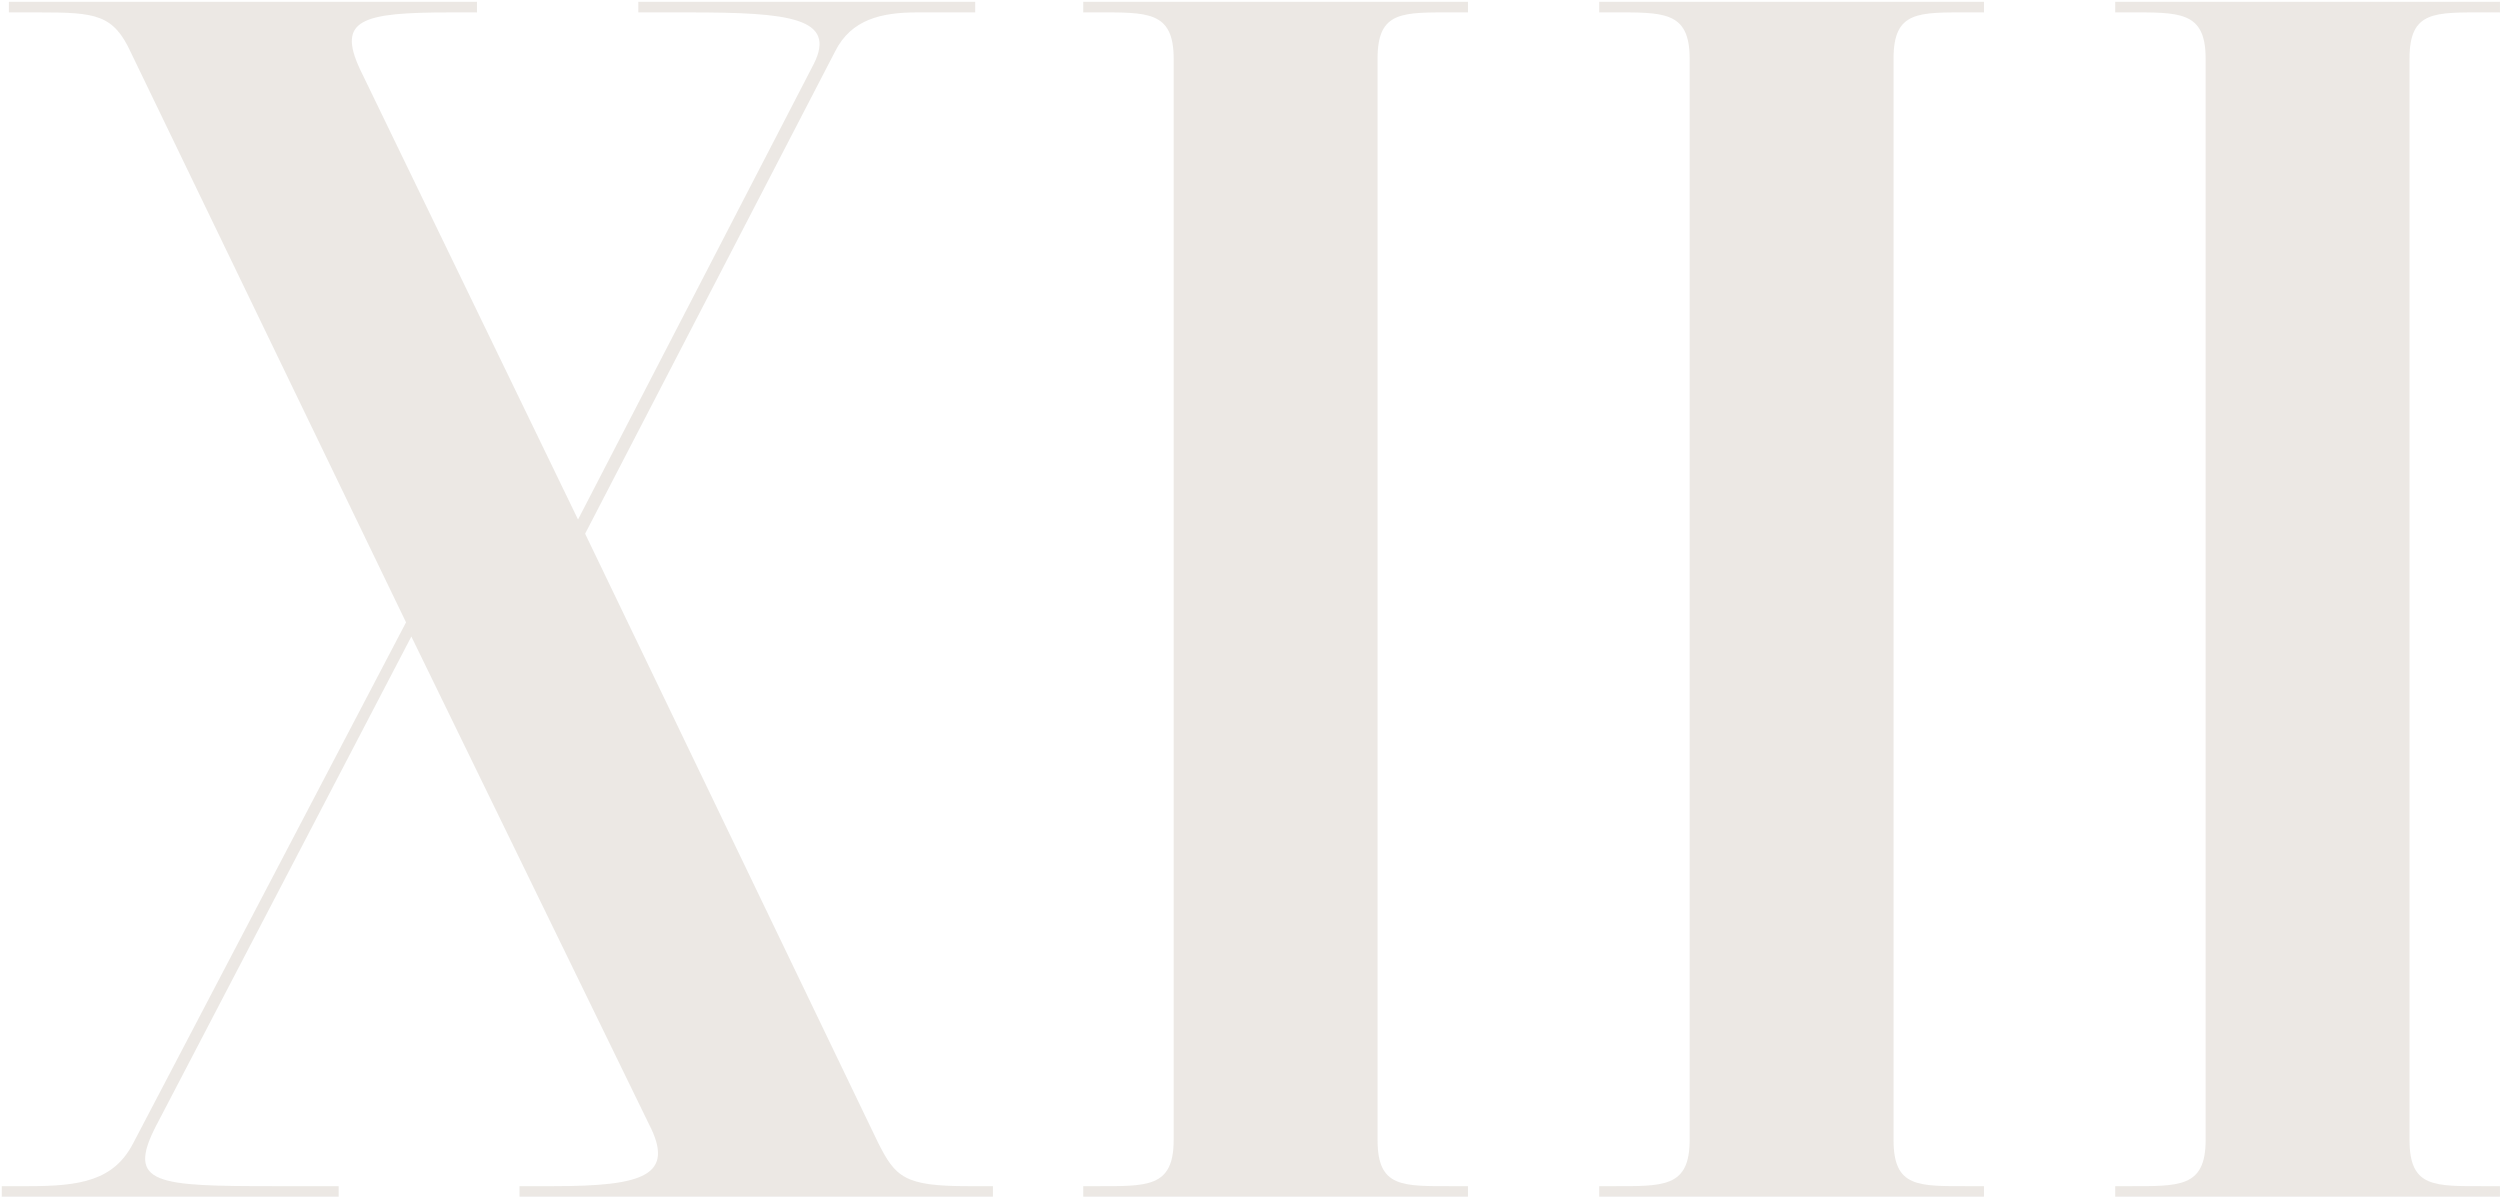
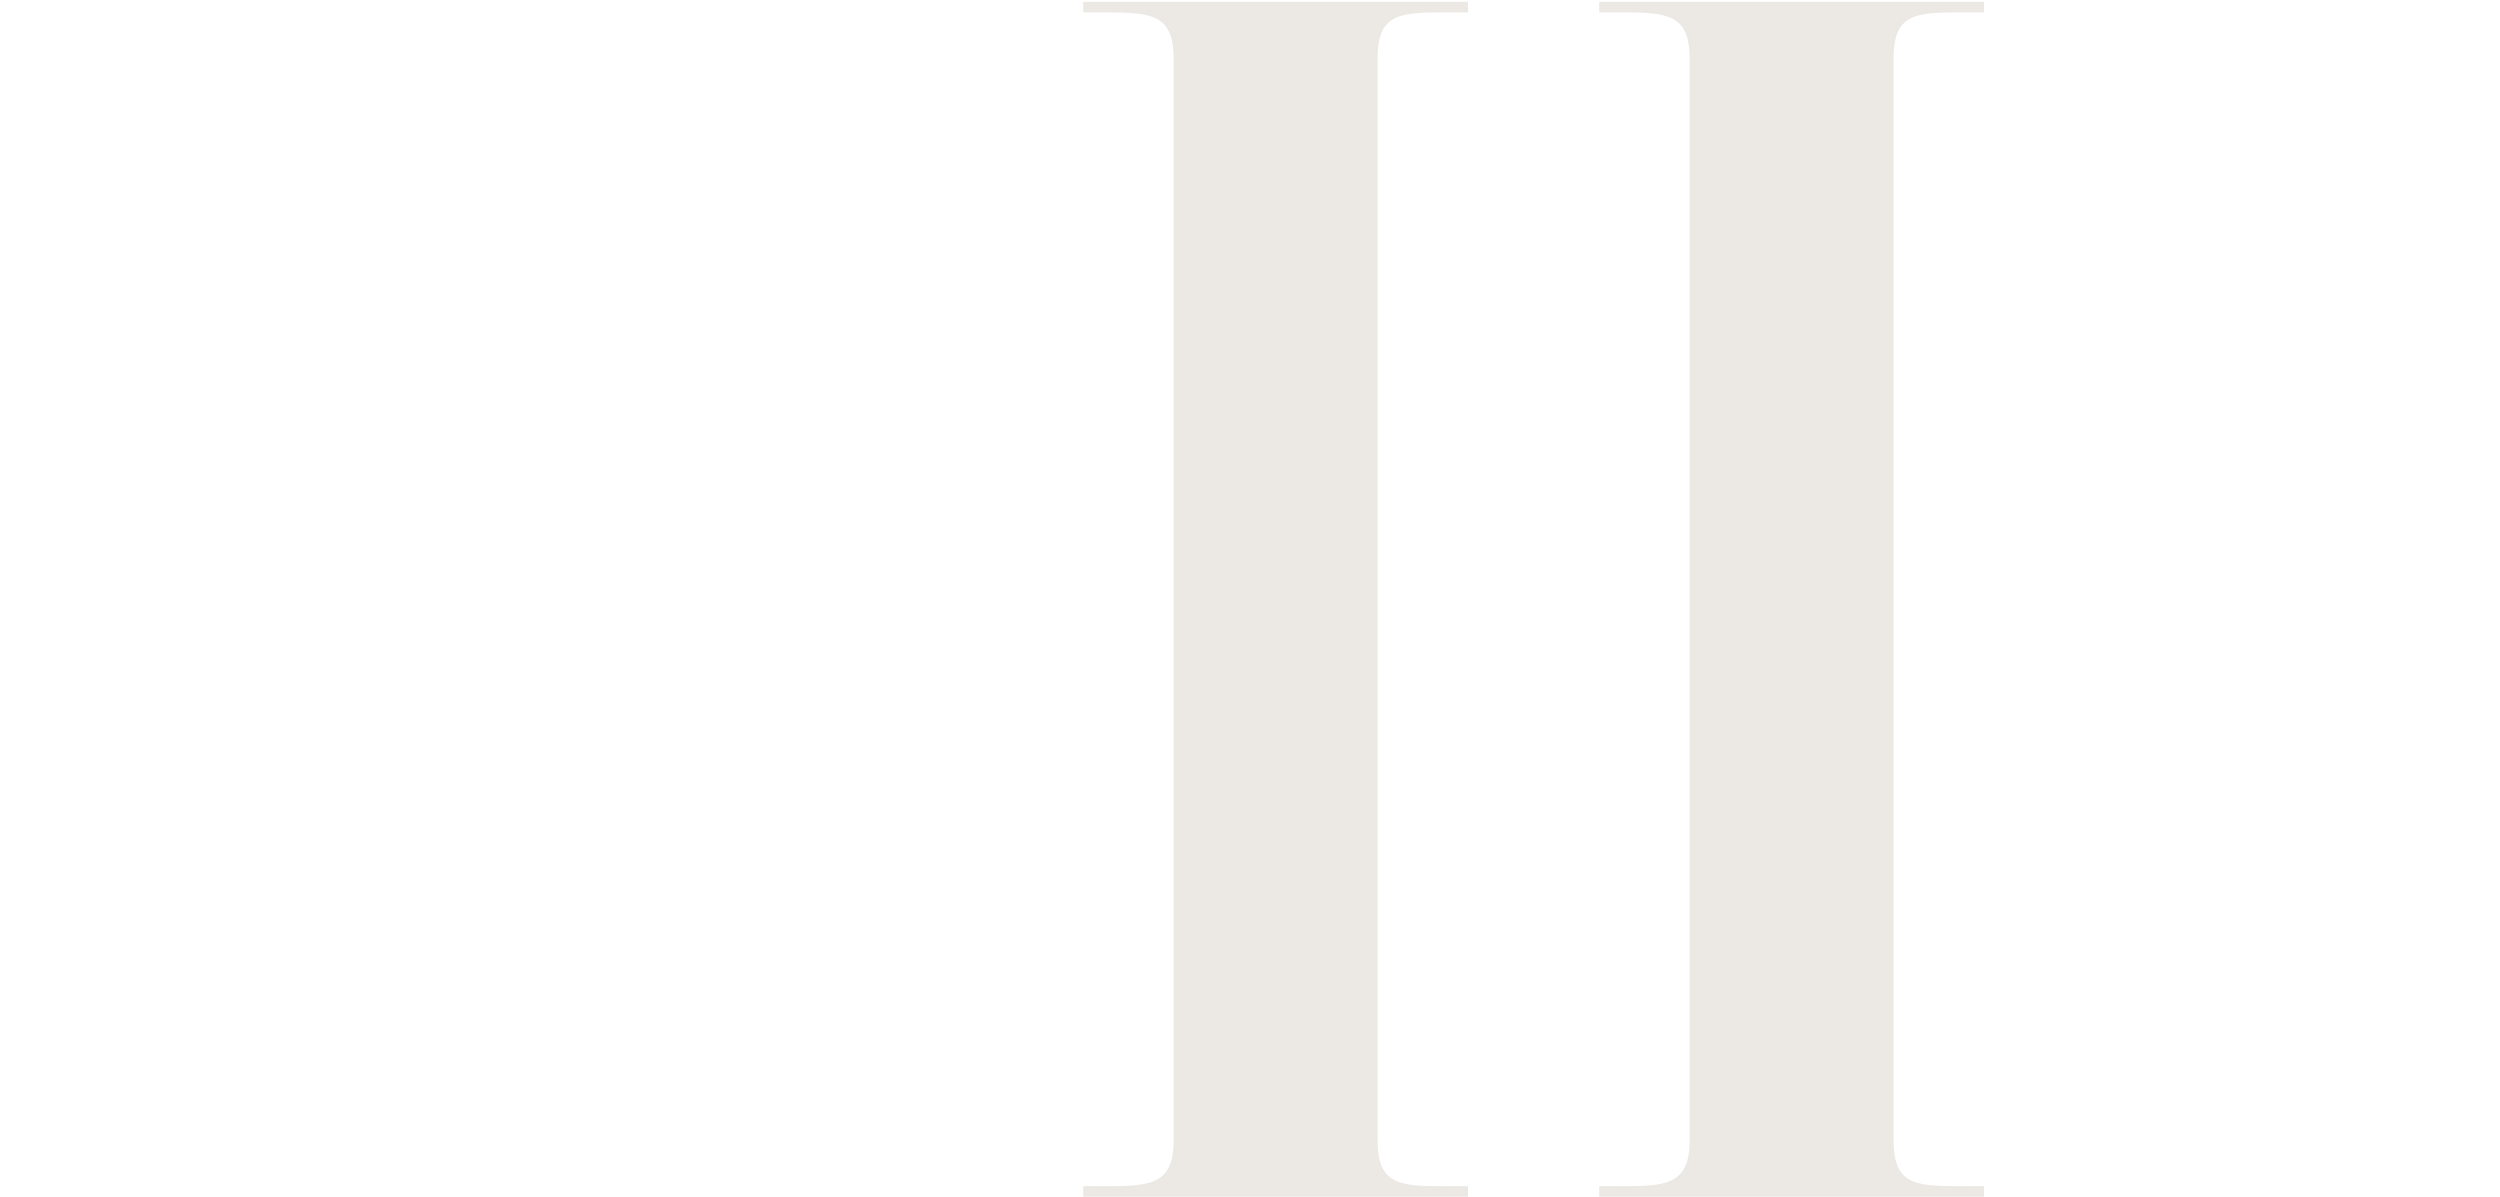
<svg xmlns="http://www.w3.org/2000/svg" width="1128" height="540" viewBox="0 0 1128 540" fill="none">
  <g opacity="0.2">
-     <path d="M264.006 240.8L396.006 515.2C404.006 531.2 408.006 535.2 436.806 535.2H448.006V540H234.406V535.2H249.606C290.406 535.2 304.806 530.4 292.806 507.2L185.606 287.2L70.406 508C56.806 534.4 70.406 535.2 124.006 535.2H152.806V540H0.806V535.2H12.806C36.006 535.2 51.206 532.8 60.006 516L183.206 280.8L59.206 24C51.206 6.4 43.206 5.6 17.606 5.6H4.006V0.8H215.206V5.6H203.206C163.206 5.6 152.006 8.8 162.406 31.2L260.806 234.4L367.206 28.8C377.606 8 356.006 5.6 311.206 5.6H288.006V0.8H440.006V5.6H413.606C397.606 5.6 384.006 8.8 376.806 23.2L264.006 240.8Z" fill="#9E8D79" />
    <path d="M662.356 5.6H655.956C632.756 5.6 621.556 4.8 621.556 26.4V514.4C621.556 536 632.756 535.2 655.956 535.2H662.356V540H488.756V535.2H494.356C517.556 535.2 529.556 536 529.556 514.4V26.4C529.556 4.8 517.556 5.6 494.356 5.6H488.756V0.8H662.356V5.6Z" fill="#9E8D79" />
    <path d="M895.169 5.6H888.769C865.569 5.6 854.369 4.8 854.369 26.4V514.4C854.369 536 865.569 535.2 888.769 535.2H895.169V540H721.569V535.2H727.169C750.369 535.2 762.369 536 762.369 514.4V26.4C762.369 4.8 750.369 5.6 727.169 5.6H721.569V0.8H895.169V5.6Z" fill="#9E8D79" />
-     <path d="M1127.98 5.6H1121.58C1098.38 5.6 1087.18 4.8 1087.18 26.4V514.4C1087.18 536 1098.38 535.2 1121.58 535.2H1127.98V540H954.381V535.2H959.981C983.181 535.2 995.181 536 995.181 514.4V26.4C995.181 4.8 983.181 5.6 959.981 5.6H954.381V0.8H1127.98V5.6Z" fill="#9E8D79" />
  </g>
</svg>